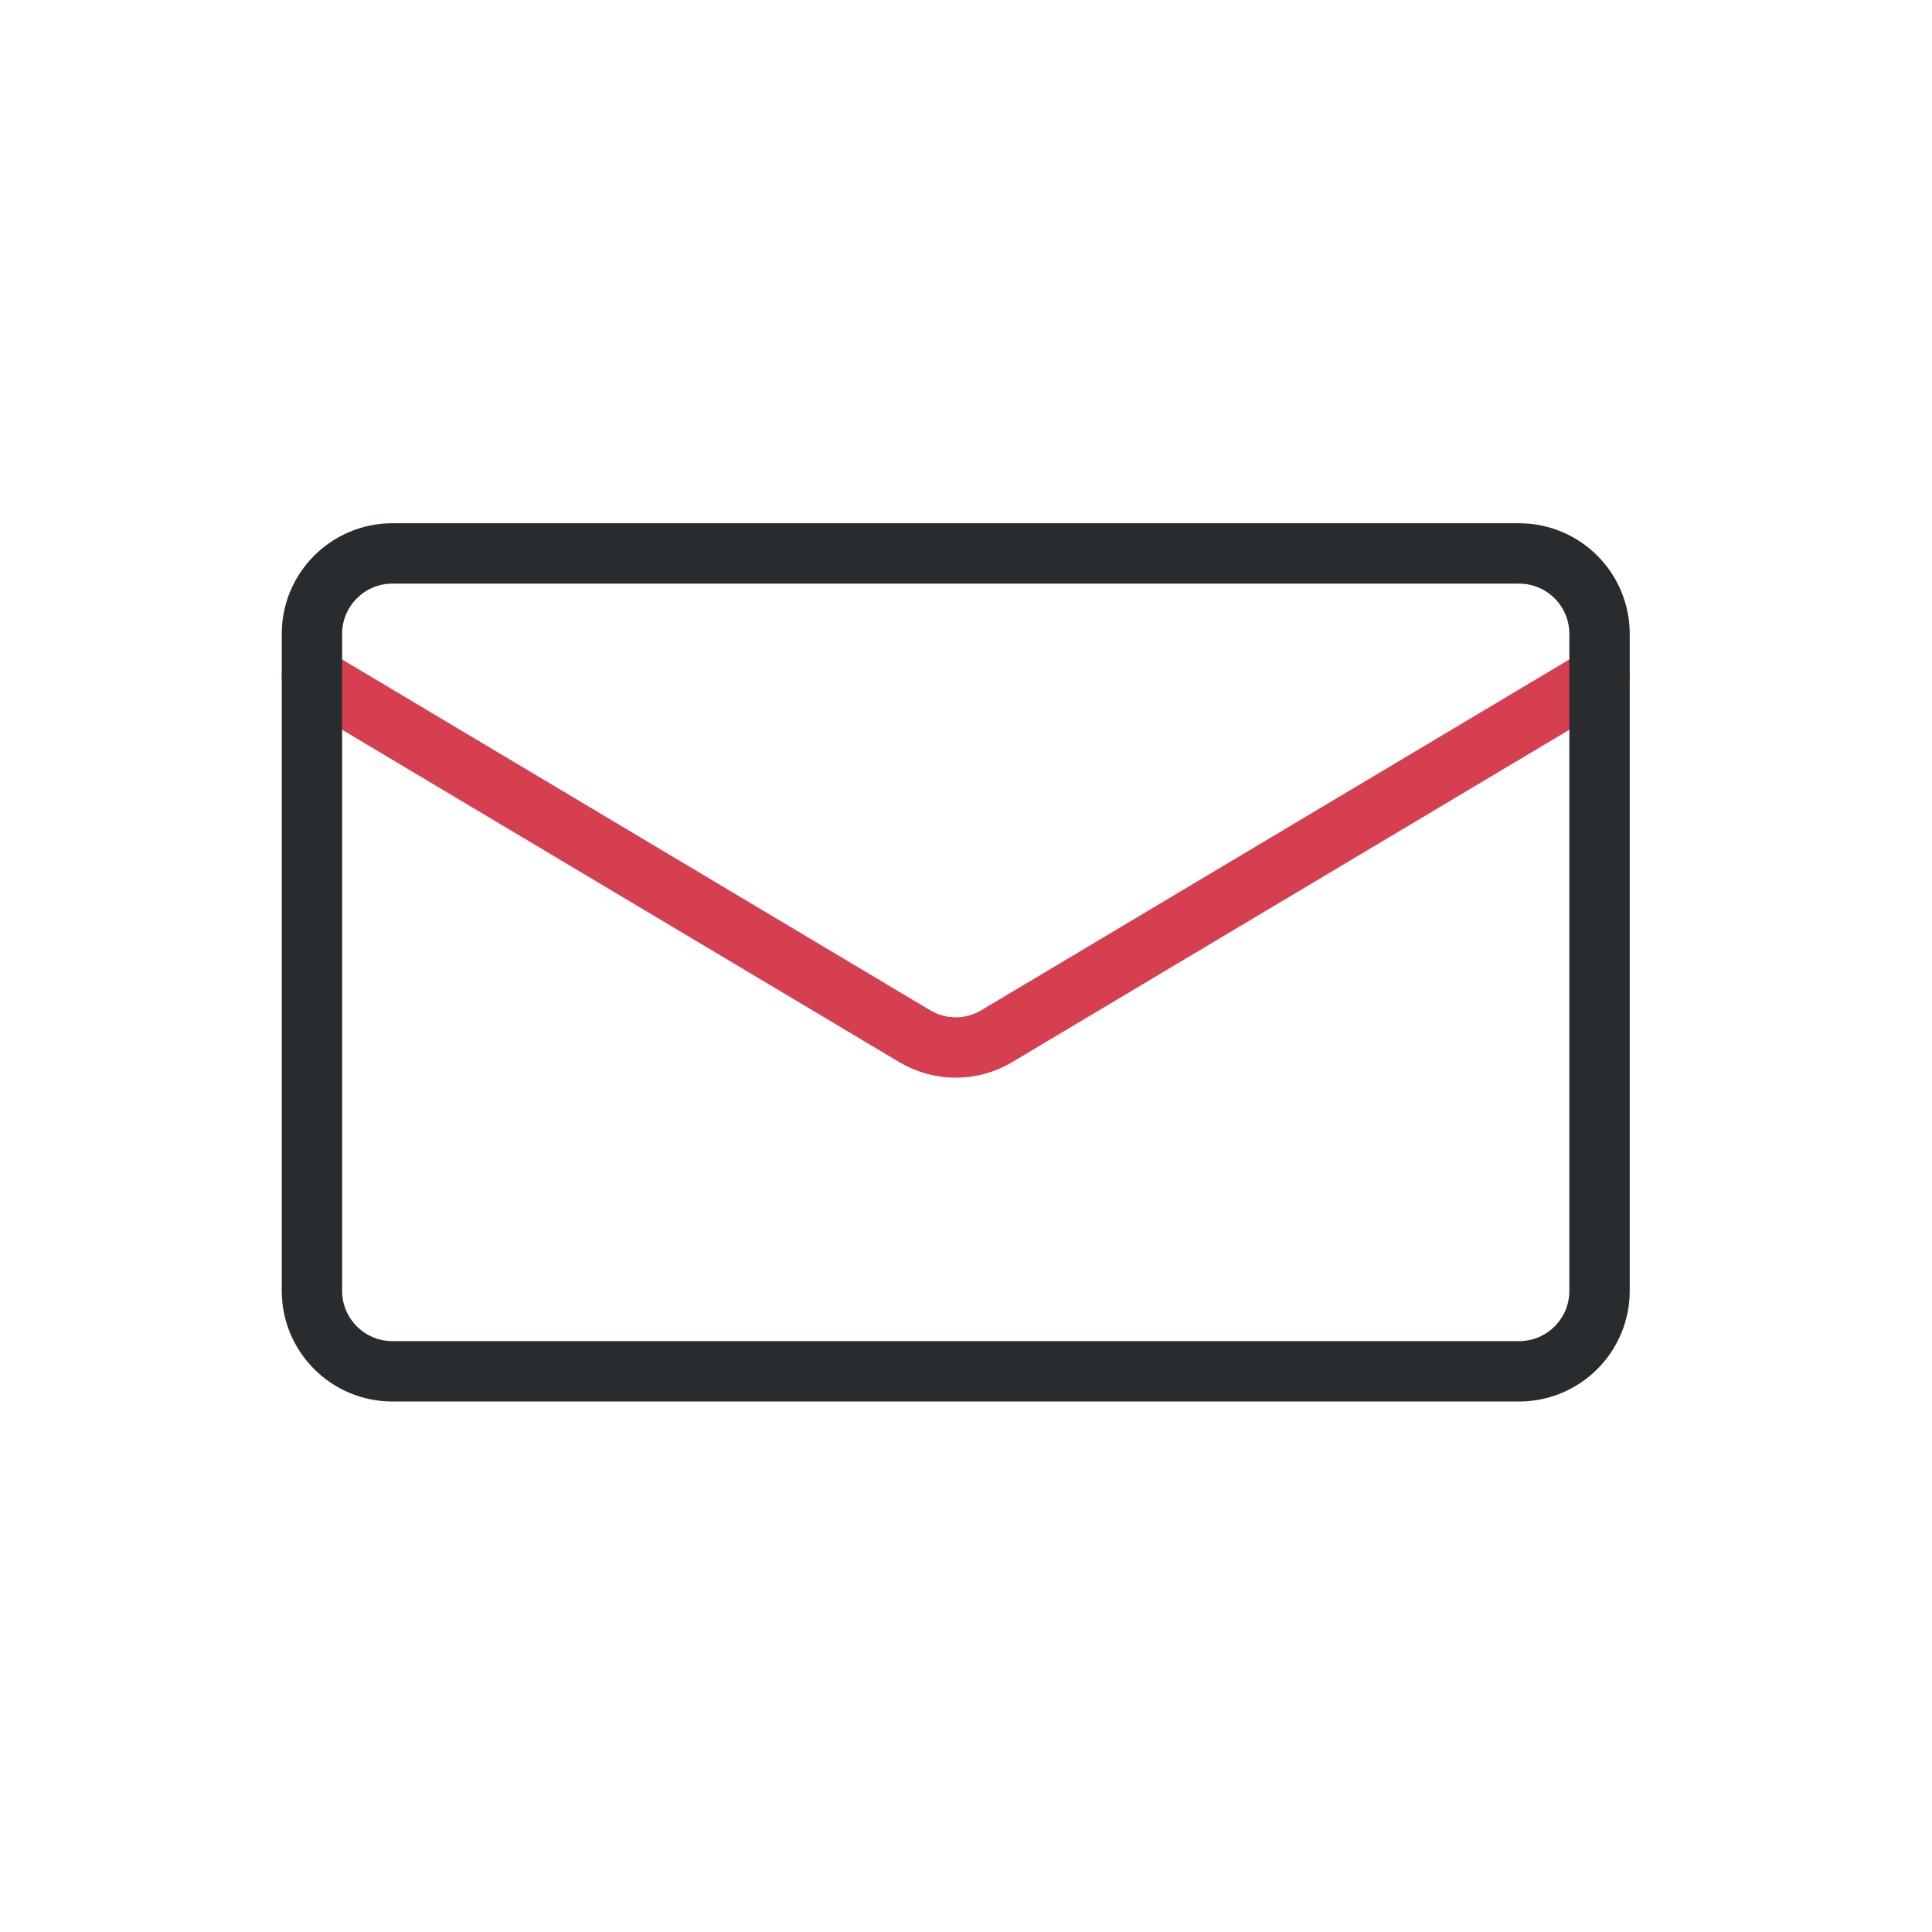
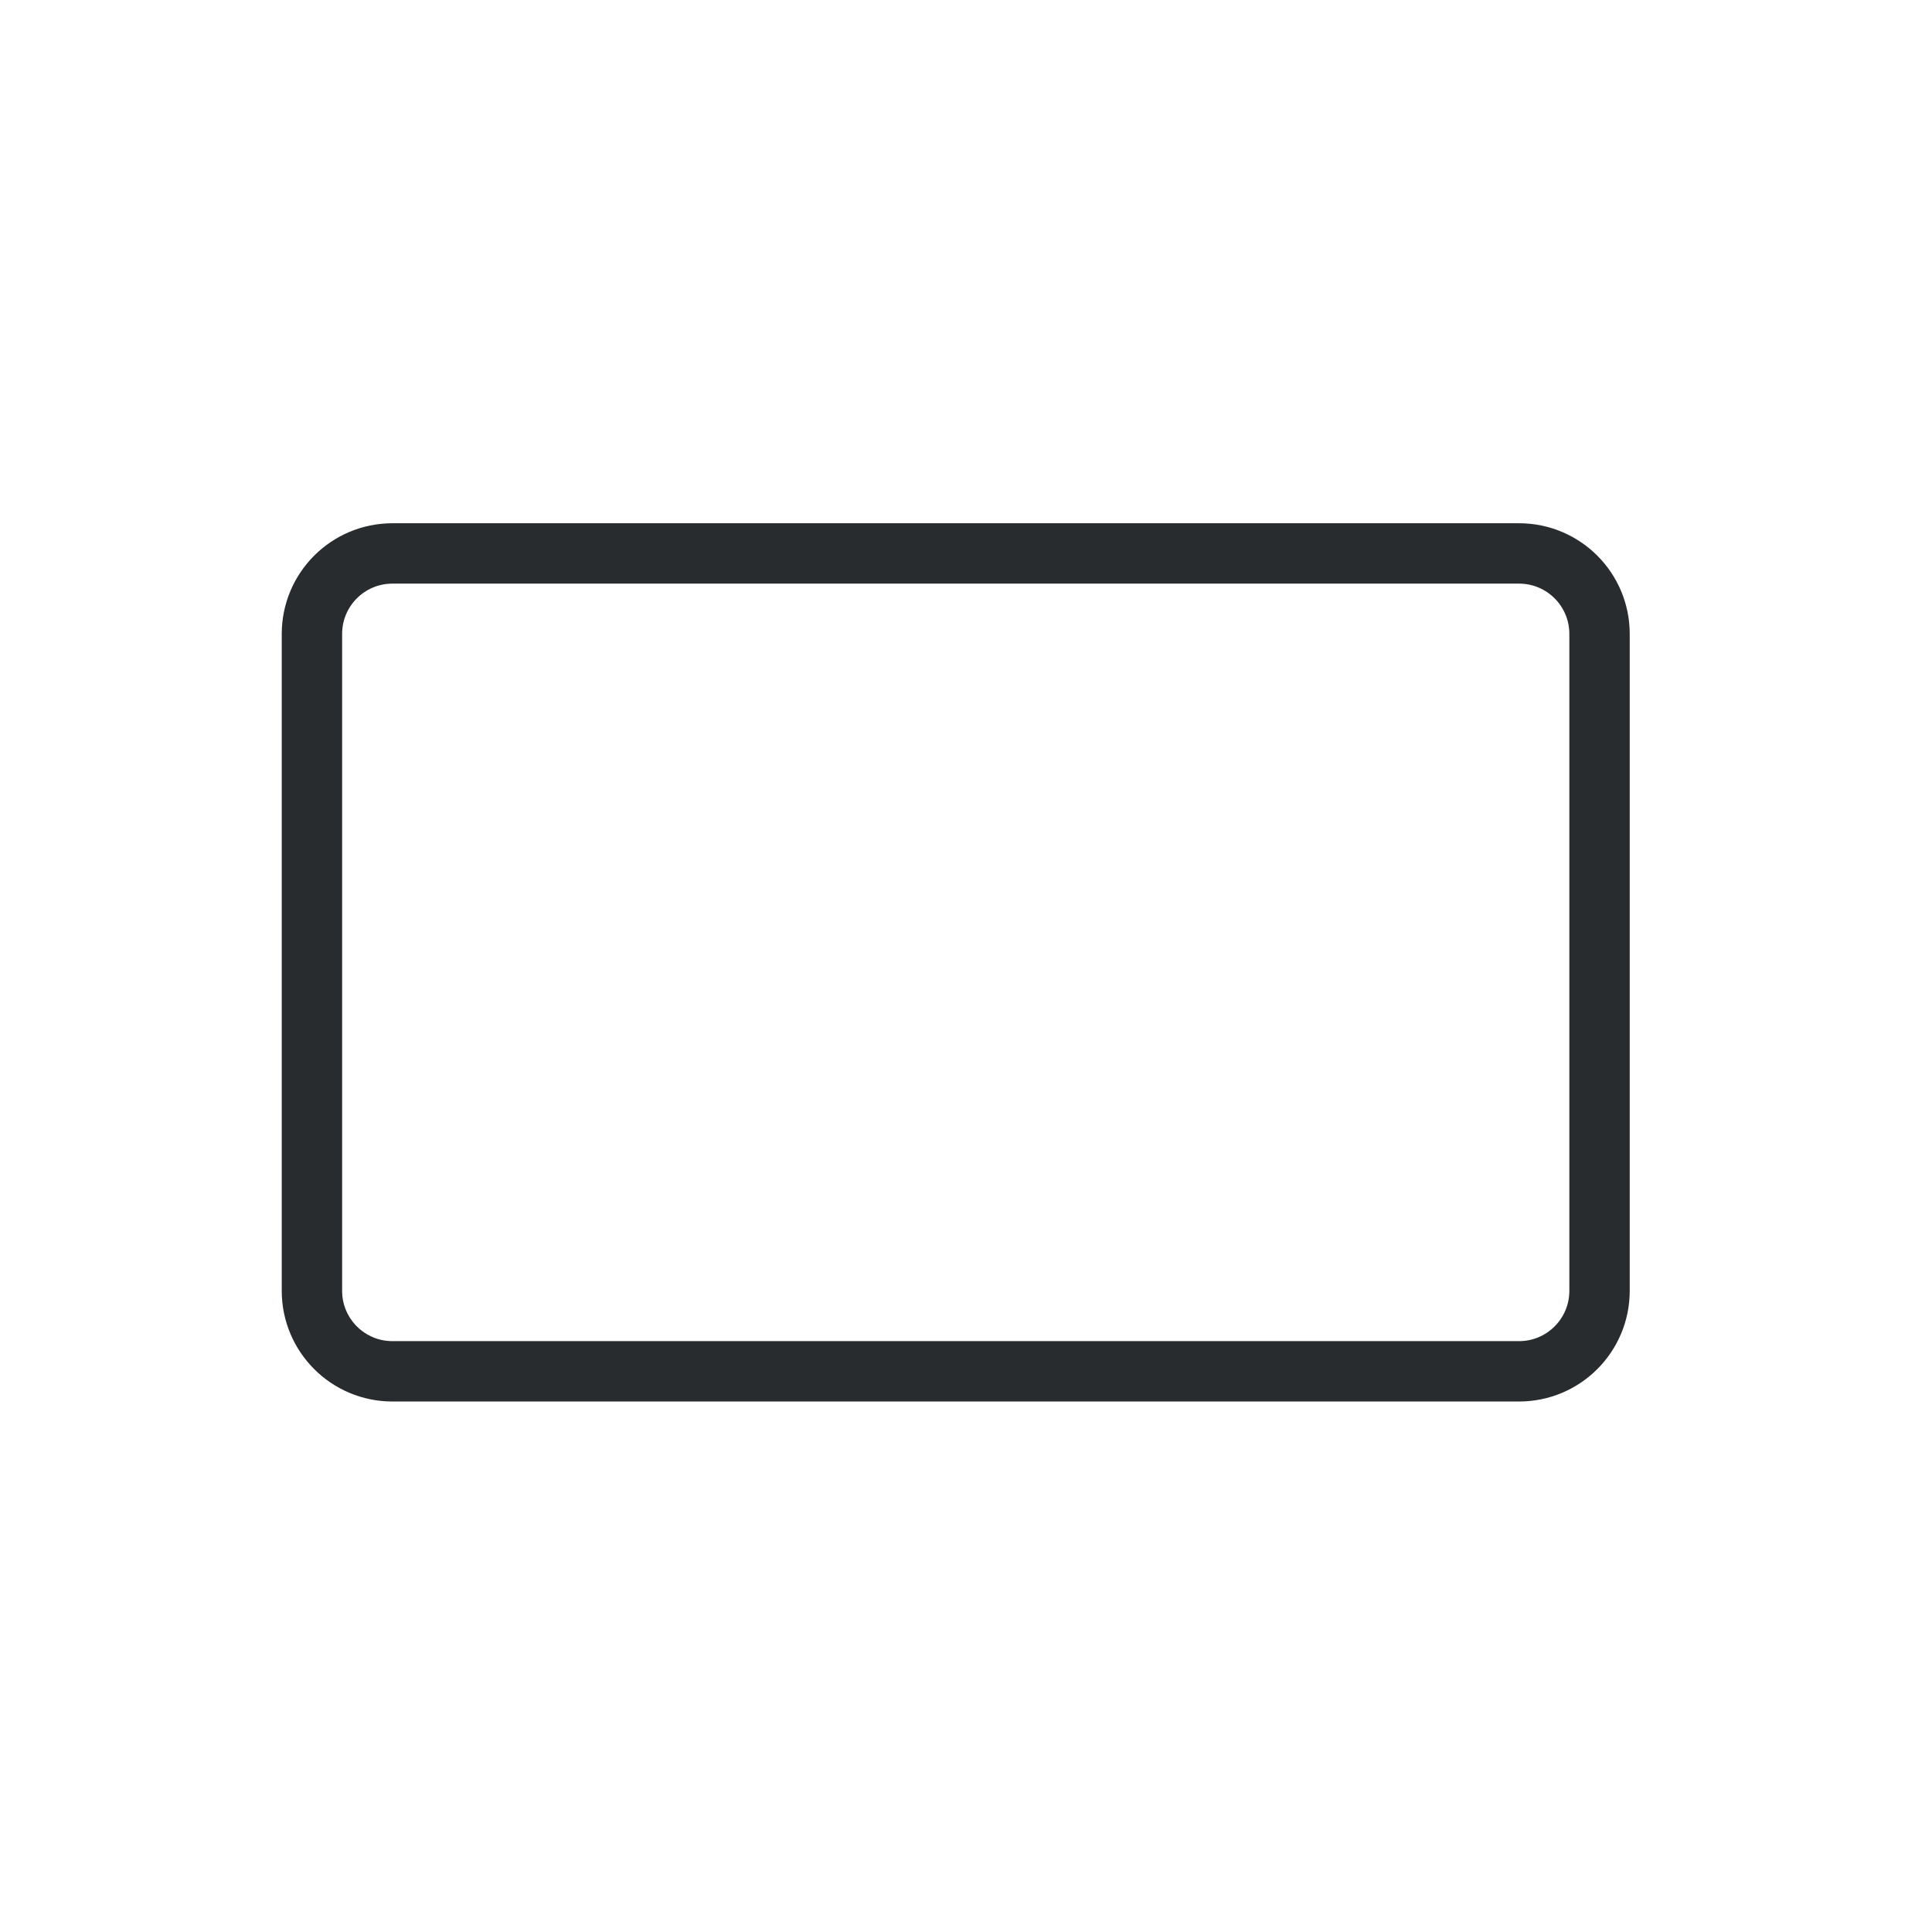
<svg xmlns="http://www.w3.org/2000/svg" width="48" height="48" viewBox="0 0 48 48" fill="none">
-   <path d="M7.75 16.81L22.72 25.74C23.35 26.12 24.14 26.12 24.77 25.74L39.74 16.81" stroke="#D53F50" stroke-width="1.5" stroke-linecap="round" stroke-linejoin="round" />
  <path d="M37.74 13.75H9.75C8.645 13.75 7.75 14.645 7.75 15.75V32.07C7.75 33.175 8.645 34.07 9.75 34.07H37.74C38.845 34.07 39.74 33.175 39.74 32.07V15.75C39.74 14.645 38.845 13.75 37.74 13.75Z" stroke="#282C2E" stroke-width="1.5" stroke-linecap="round" stroke-linejoin="round" />
</svg>